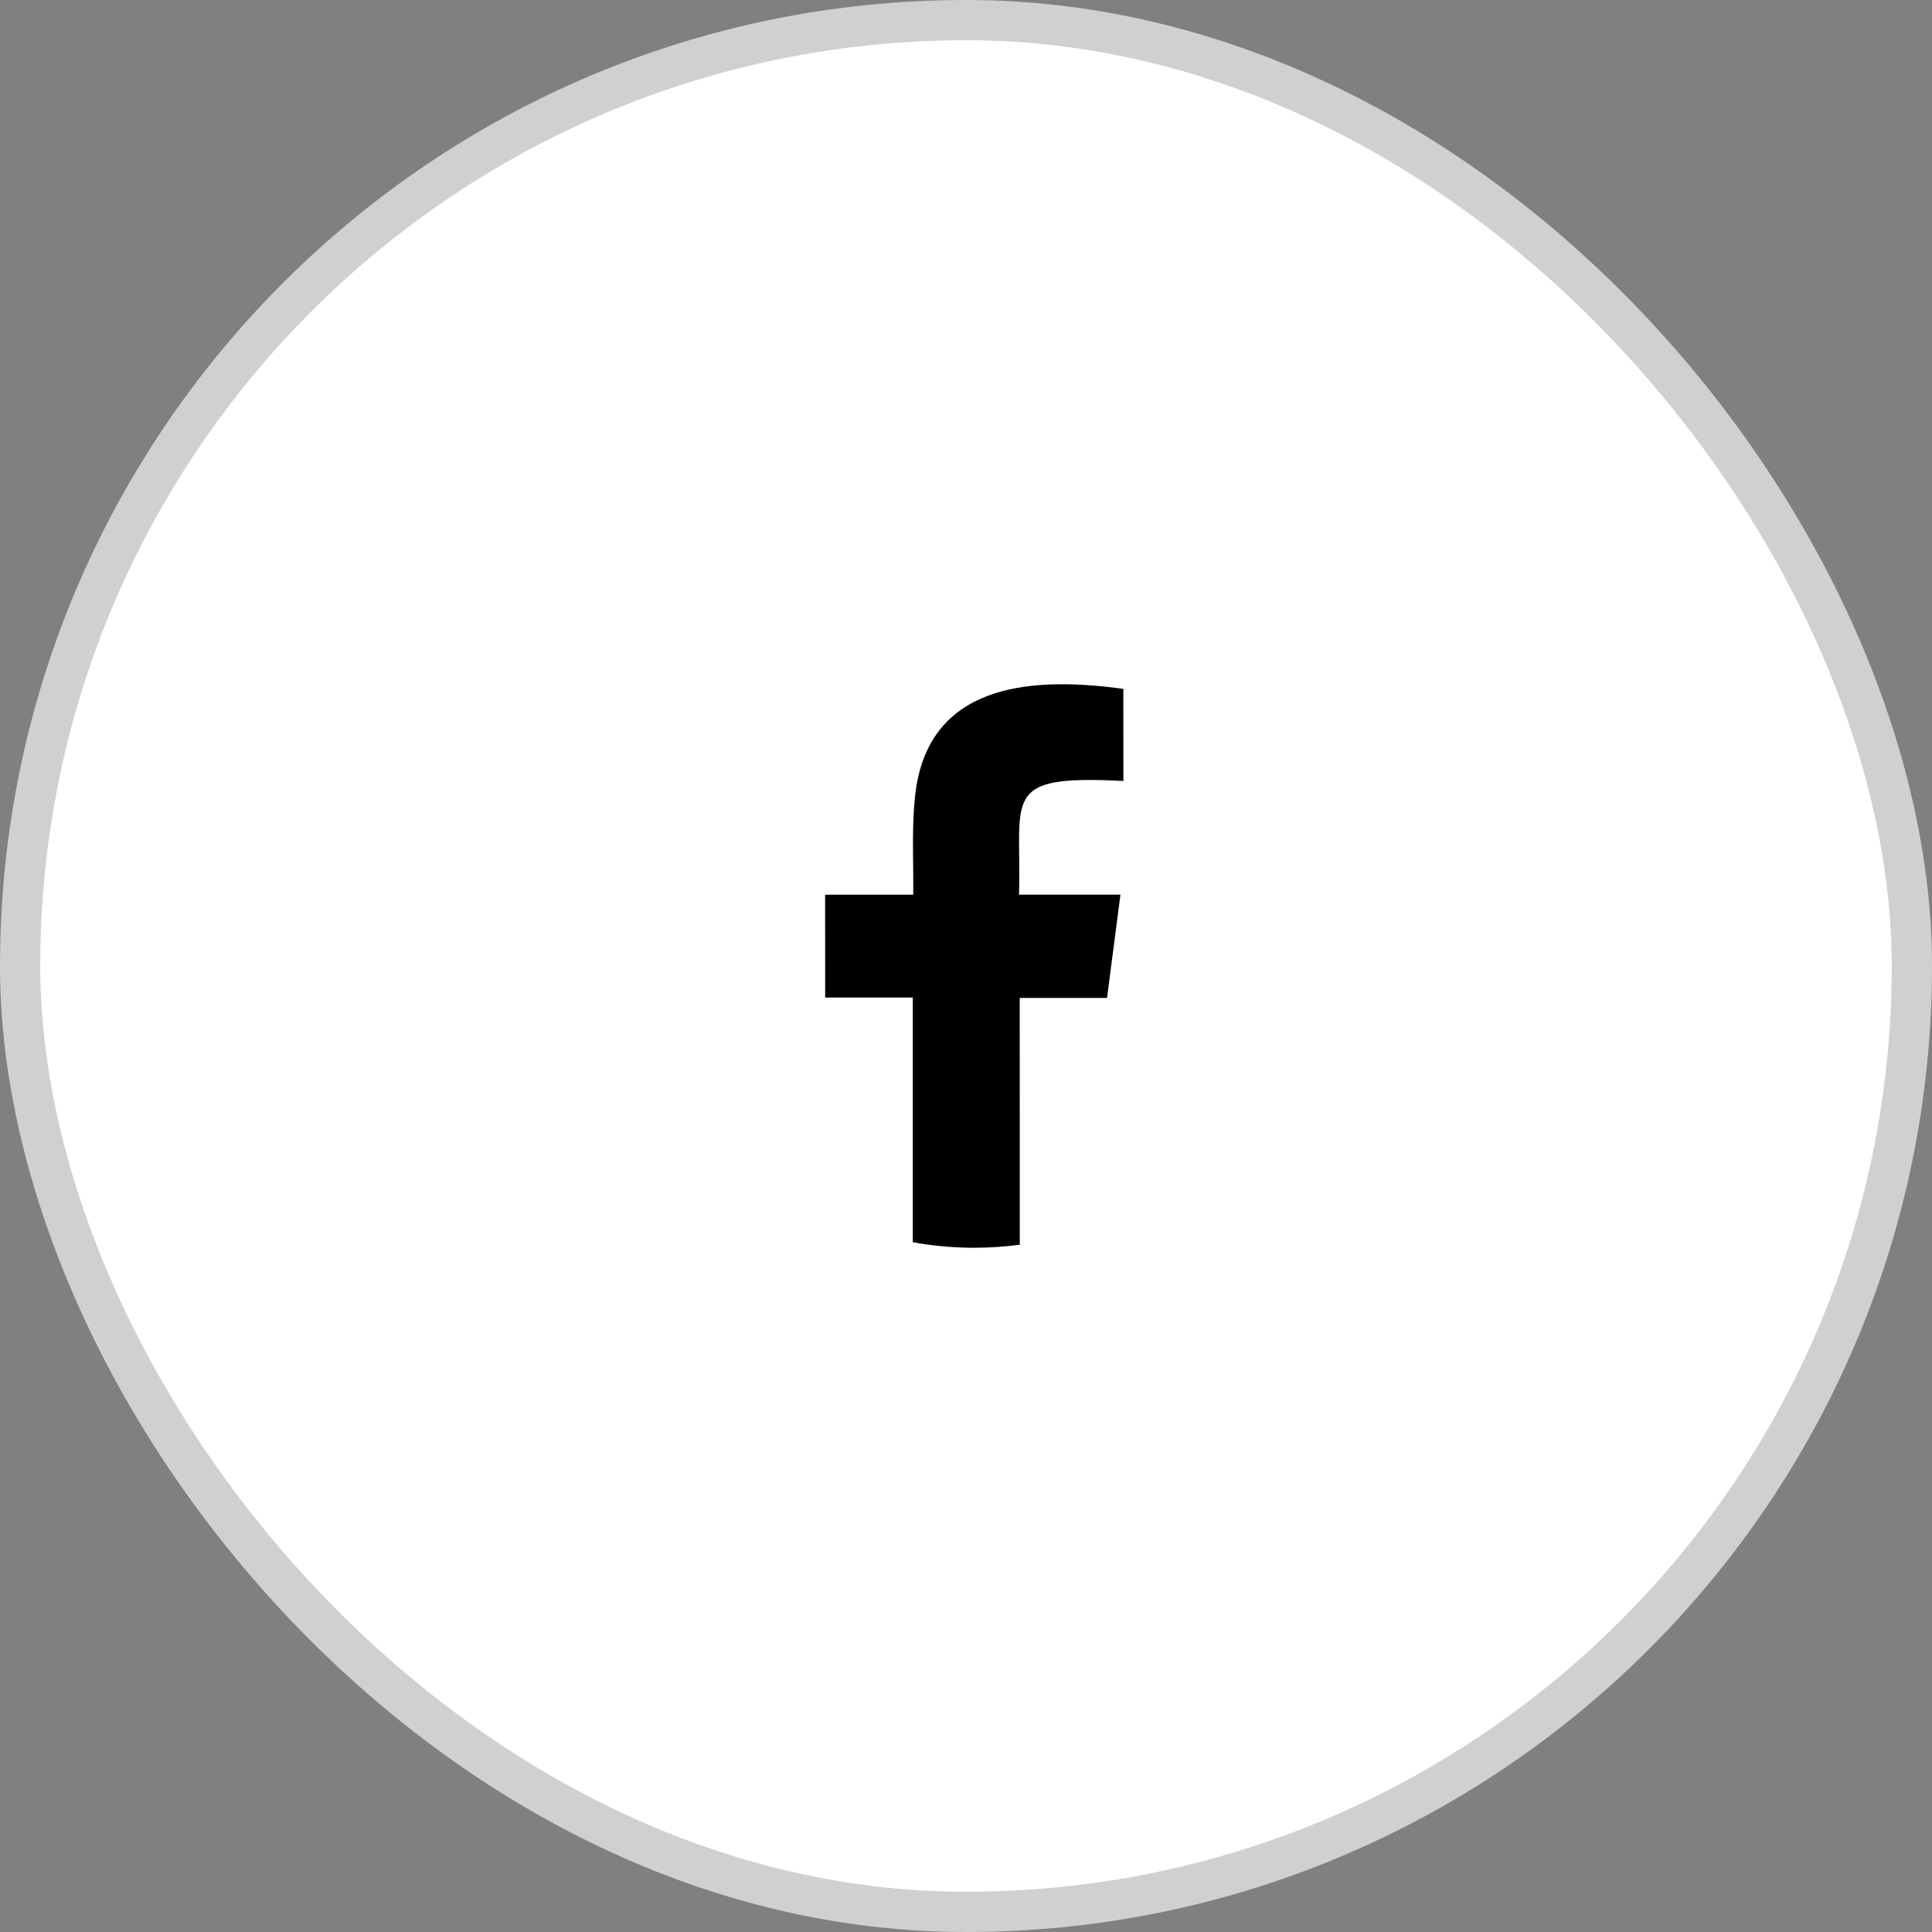
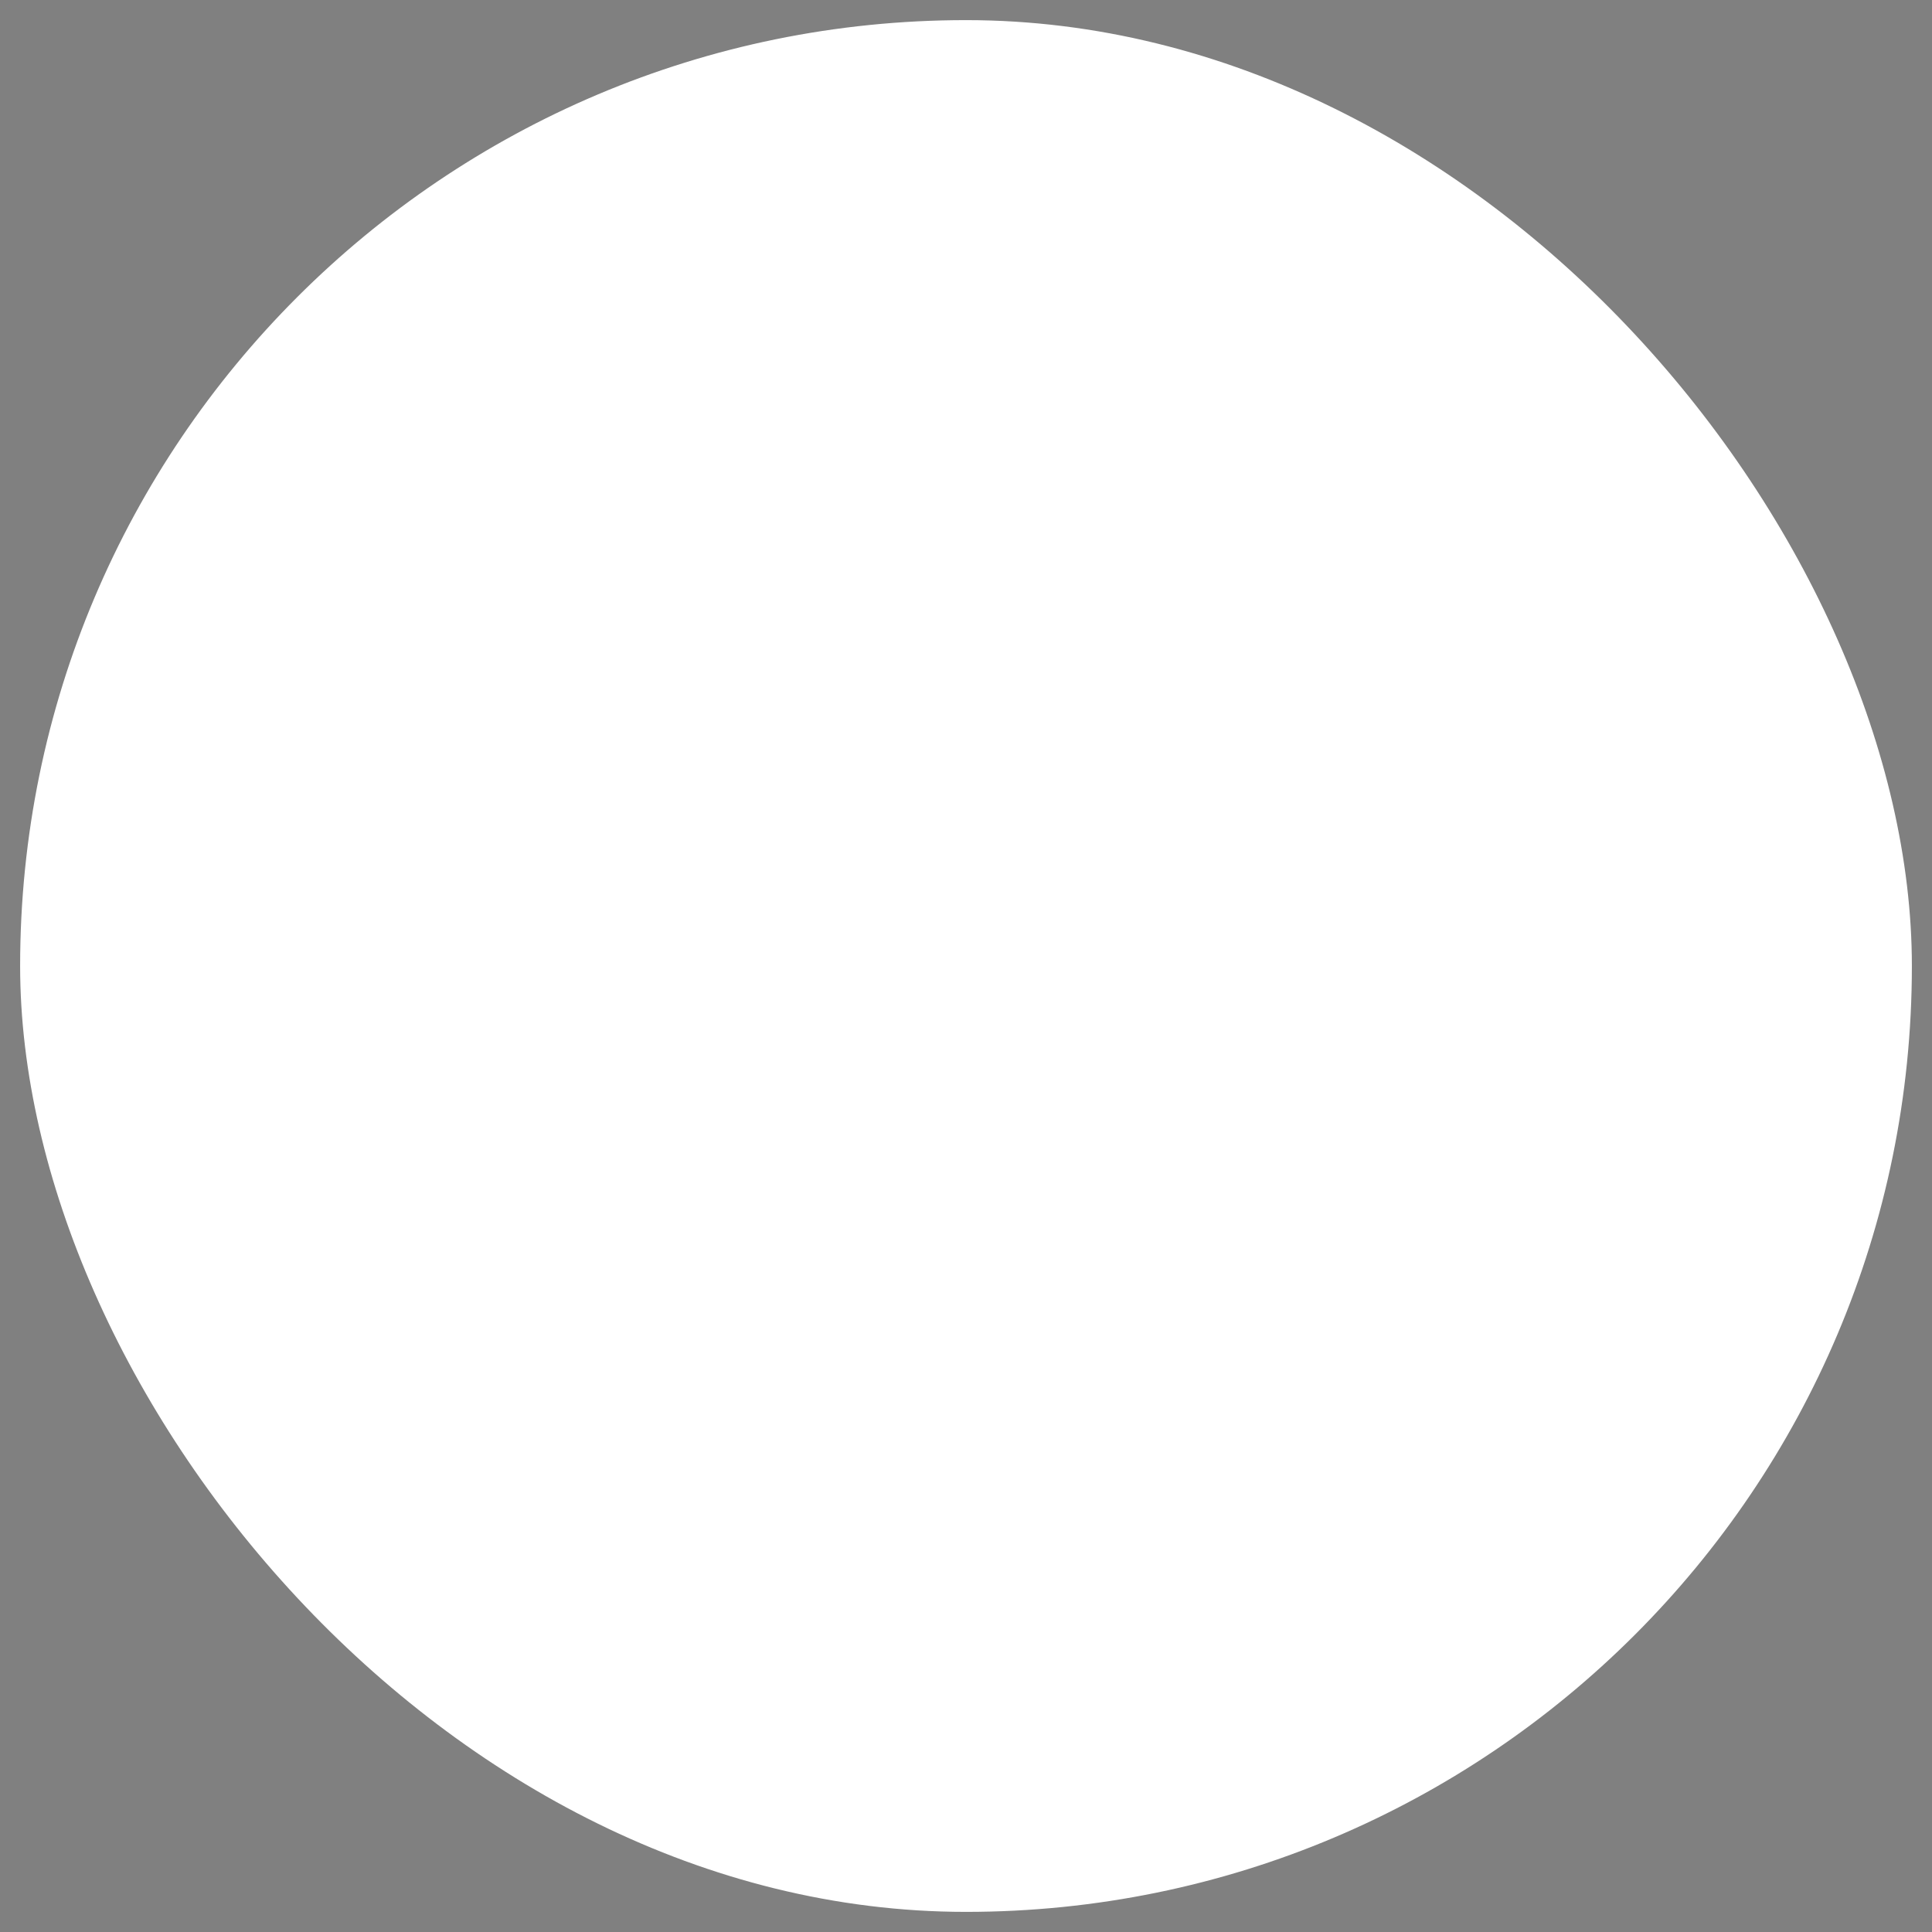
<svg xmlns="http://www.w3.org/2000/svg" width="48" height="48" viewBox="0 0 48 48" fill="none">
  <rect x="0" y="0" width="48" height="48" fill="#808080" stroke="none" />
  <rect x="0.5" y="0.5" width="47" height="47" rx="23.5" fill="white" />
-   <rect x="0.5" y="0.5" width="47" height="47" rx="23.5" stroke="#D0D0D0" />
-   <path fill-rule="evenodd" clip-rule="evenodd" d="M27.837 22.227C27.723 23.103 27.615 23.944 27.504 24.793L25.335 24.794C25.335 25.63 25.336 29.465 25.336 30.925C24.966 30.974 24.589 31 24.206 31C23.684 31 23.173 30.953 22.678 30.863V24.783H20.501L20.5 22.229H22.689C22.701 21.325 22.633 20.411 22.77 19.516C23.212 16.909 25.784 16.824 27.909 17.115L27.91 19.403C24.831 19.244 25.388 19.803 25.317 22.227C25.438 22.228 27.224 22.227 27.837 22.227L27.837 22.227Z" fill="black" />
</svg>